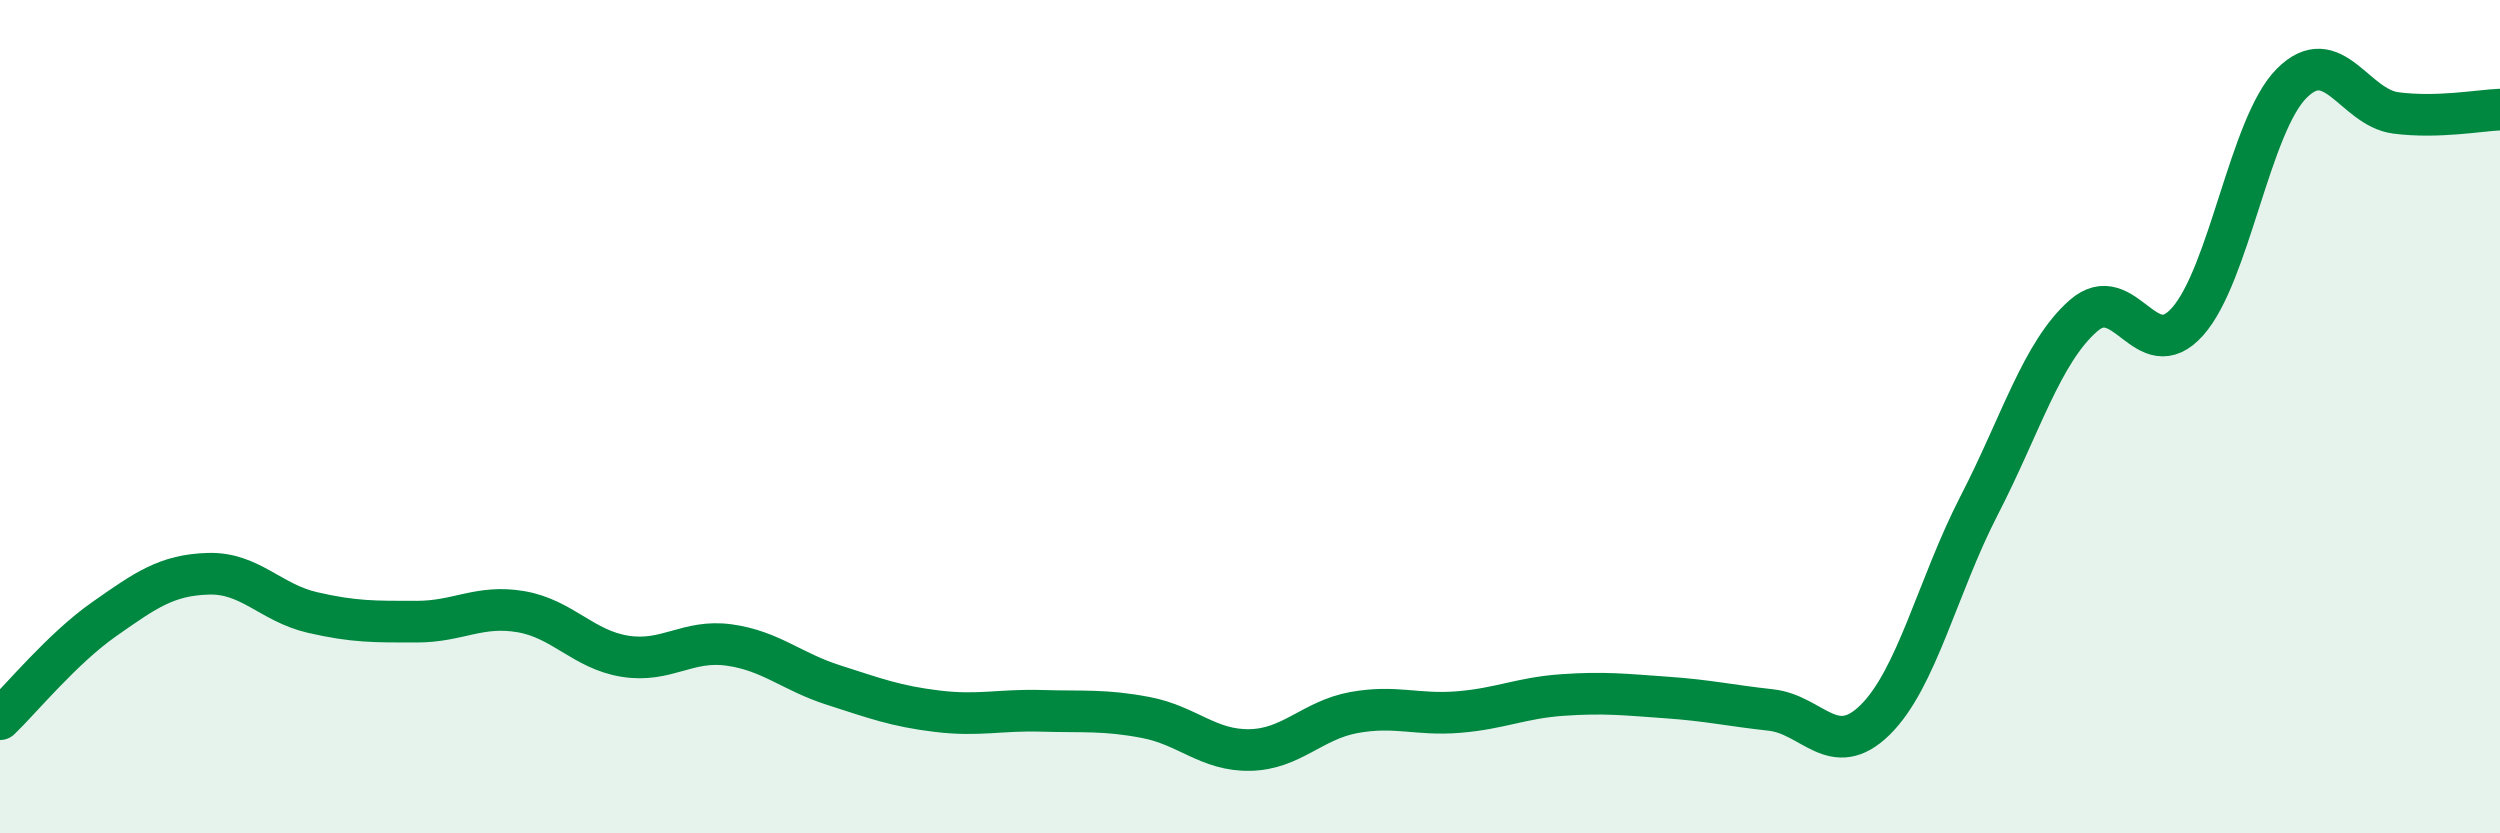
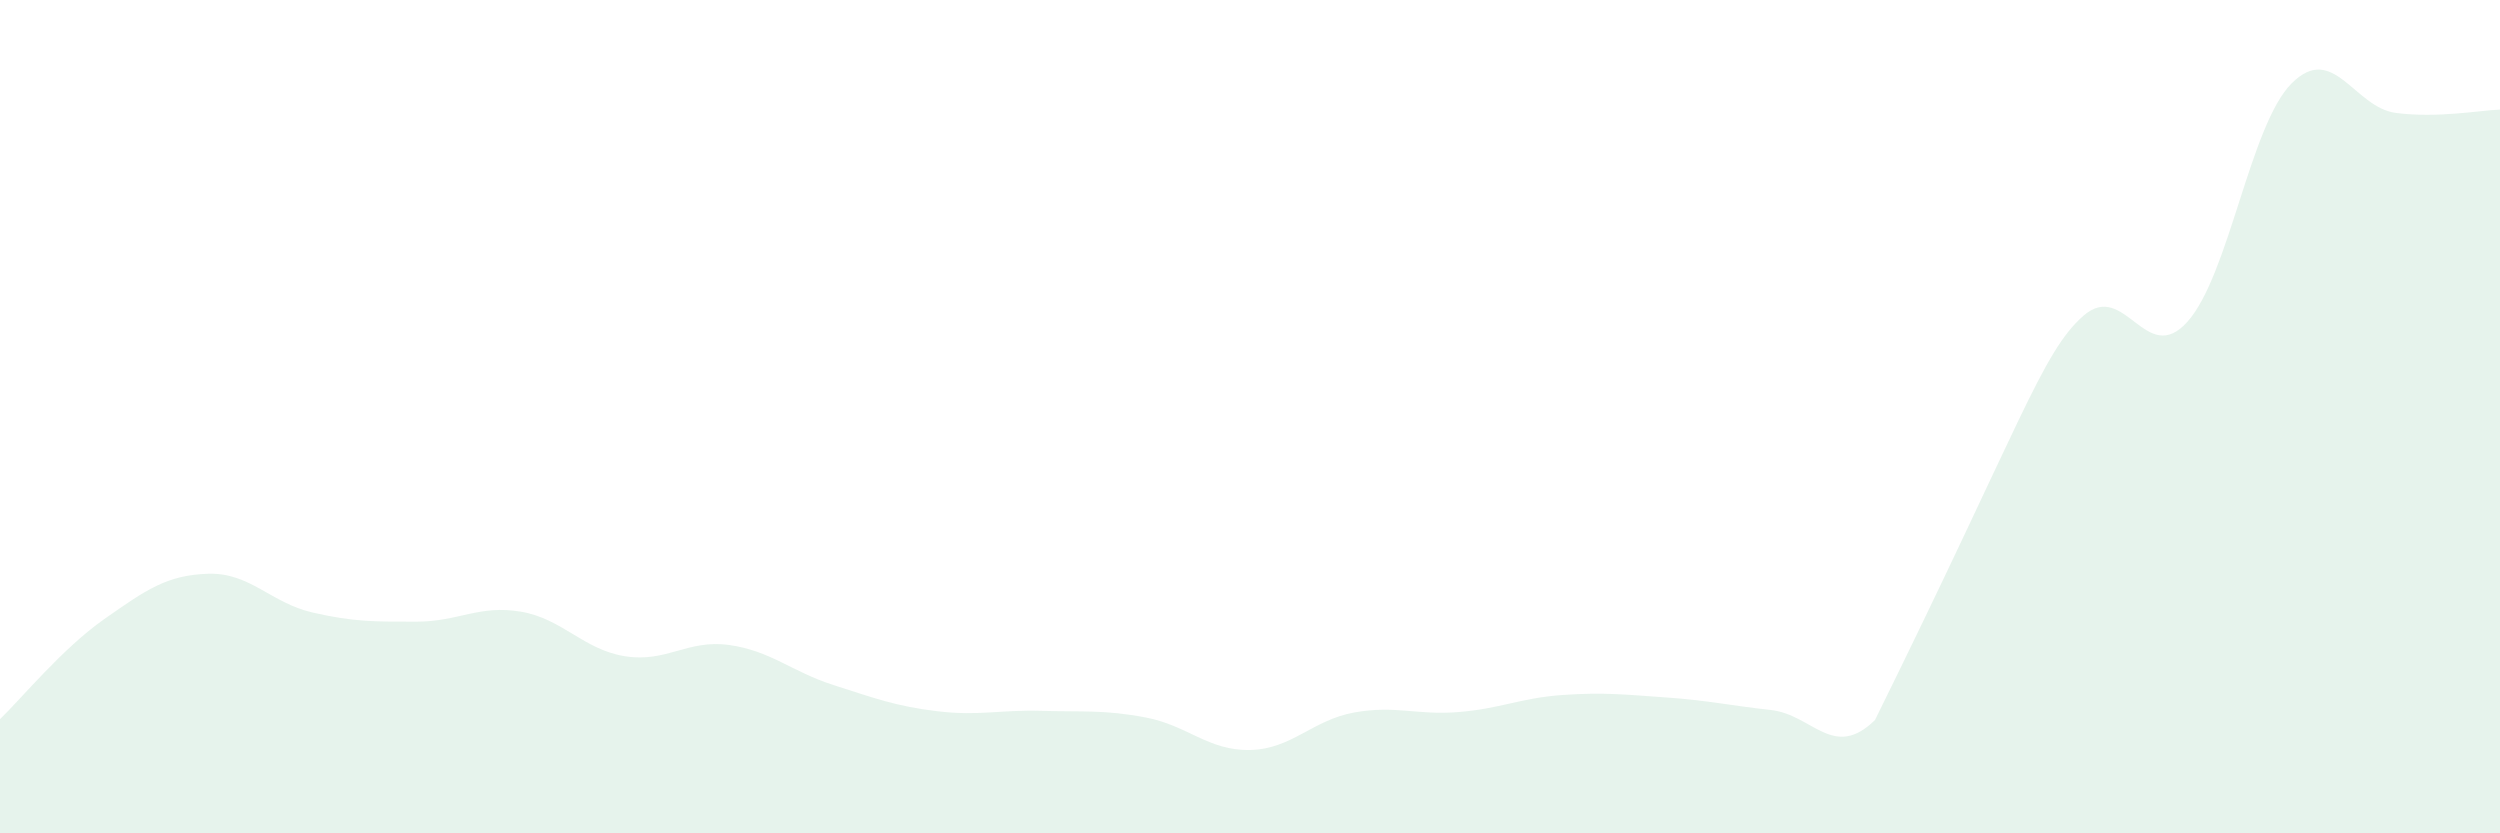
<svg xmlns="http://www.w3.org/2000/svg" width="60" height="20" viewBox="0 0 60 20">
-   <path d="M 0,17.26 C 0.5,16.78 1.5,15.56 2.5,14.86 C 3.5,14.16 4,13.8 5,13.77 C 6,13.74 6.5,14.47 7.5,14.7 C 8.5,14.93 9,14.92 10,14.92 C 11,14.92 11.5,14.51 12.5,14.68 C 13.5,14.85 14,15.59 15,15.75 C 16,15.91 16.5,15.34 17.5,15.48 C 18.5,15.62 19,16.12 20,16.44 C 21,16.76 21.5,16.95 22.5,17.07 C 23.5,17.19 24,17.03 25,17.06 C 26,17.09 26.5,17.03 27.5,17.22 C 28.5,17.41 29,18.02 30,18 C 31,17.98 31.5,17.28 32.5,17.1 C 33.5,16.92 34,17.17 35,17.09 C 36,17.01 36.5,16.75 37.5,16.68 C 38.5,16.61 39,16.67 40,16.74 C 41,16.81 41.5,16.93 42.5,17.04 C 43.5,17.15 44,18.26 45,17.28 C 46,16.3 46.5,14.07 47.5,12.13 C 48.5,10.19 49,8.46 50,7.58 C 51,6.7 51.5,8.84 52.5,7.72 C 53.5,6.6 54,3 55,2 C 56,1 56.5,2.58 57.5,2.71 C 58.5,2.84 59.5,2.65 60,2.63L60 20L0 20Z" fill="#008740" opacity="0.1" stroke-linecap="round" stroke-linejoin="round" />
-   <path d="M 0,17.26 C 0.5,16.78 1.5,15.56 2.5,14.86 C 3.5,14.16 4,13.8 5,13.77 C 6,13.74 6.5,14.47 7.5,14.7 C 8.5,14.93 9,14.92 10,14.92 C 11,14.92 11.5,14.51 12.5,14.68 C 13.5,14.85 14,15.59 15,15.75 C 16,15.91 16.5,15.34 17.5,15.48 C 18.5,15.62 19,16.12 20,16.44 C 21,16.76 21.5,16.95 22.5,17.07 C 23.5,17.19 24,17.03 25,17.06 C 26,17.09 26.5,17.03 27.5,17.22 C 28.5,17.41 29,18.02 30,18 C 31,17.98 31.5,17.28 32.5,17.1 C 33.5,16.92 34,17.17 35,17.09 C 36,17.01 36.5,16.75 37.5,16.68 C 38.5,16.61 39,16.67 40,16.74 C 41,16.81 41.5,16.93 42.5,17.04 C 43.5,17.15 44,18.26 45,17.28 C 46,16.3 46.5,14.07 47.5,12.13 C 48.5,10.19 49,8.46 50,7.58 C 51,6.7 51.5,8.84 52.5,7.72 C 53.5,6.6 54,3 55,2 C 56,1 56.5,2.58 57.5,2.71 C 58.5,2.84 59.5,2.65 60,2.63" stroke="#008740" stroke-width="1" fill="none" stroke-linecap="round" stroke-linejoin="round" />
+   <path d="M 0,17.26 C 0.5,16.78 1.5,15.56 2.5,14.86 C 3.5,14.16 4,13.8 5,13.77 C 6,13.74 6.5,14.47 7.5,14.7 C 8.5,14.93 9,14.92 10,14.92 C 11,14.92 11.5,14.51 12.5,14.68 C 13.5,14.85 14,15.59 15,15.75 C 16,15.91 16.5,15.34 17.5,15.48 C 18.5,15.62 19,16.12 20,16.44 C 21,16.76 21.5,16.95 22.5,17.07 C 23.5,17.19 24,17.03 25,17.06 C 26,17.09 26.5,17.03 27.5,17.22 C 28.5,17.41 29,18.02 30,18 C 31,17.98 31.5,17.28 32.5,17.1 C 33.5,16.92 34,17.17 35,17.09 C 36,17.01 36.5,16.75 37.5,16.68 C 38.5,16.61 39,16.67 40,16.74 C 41,16.81 41.5,16.93 42.5,17.04 C 43.5,17.15 44,18.26 45,17.28 C 48.5,10.19 49,8.46 50,7.58 C 51,6.7 51.5,8.84 52.5,7.72 C 53.5,6.6 54,3 55,2 C 56,1 56.5,2.58 57.5,2.71 C 58.5,2.84 59.5,2.65 60,2.63L60 20L0 20Z" fill="#008740" opacity="0.1" stroke-linecap="round" stroke-linejoin="round" />
</svg>